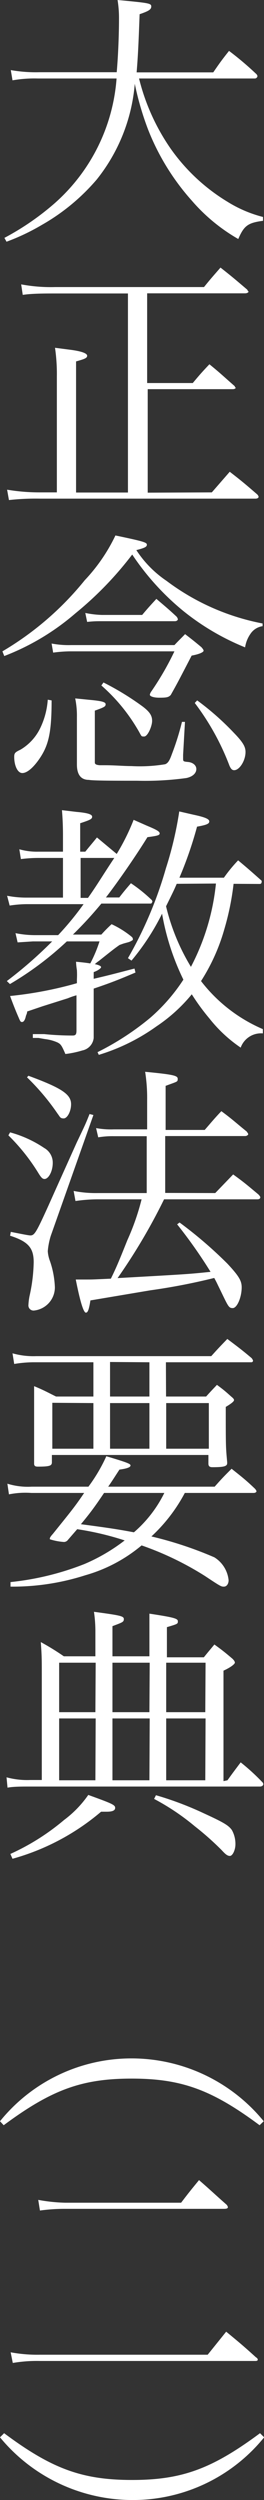
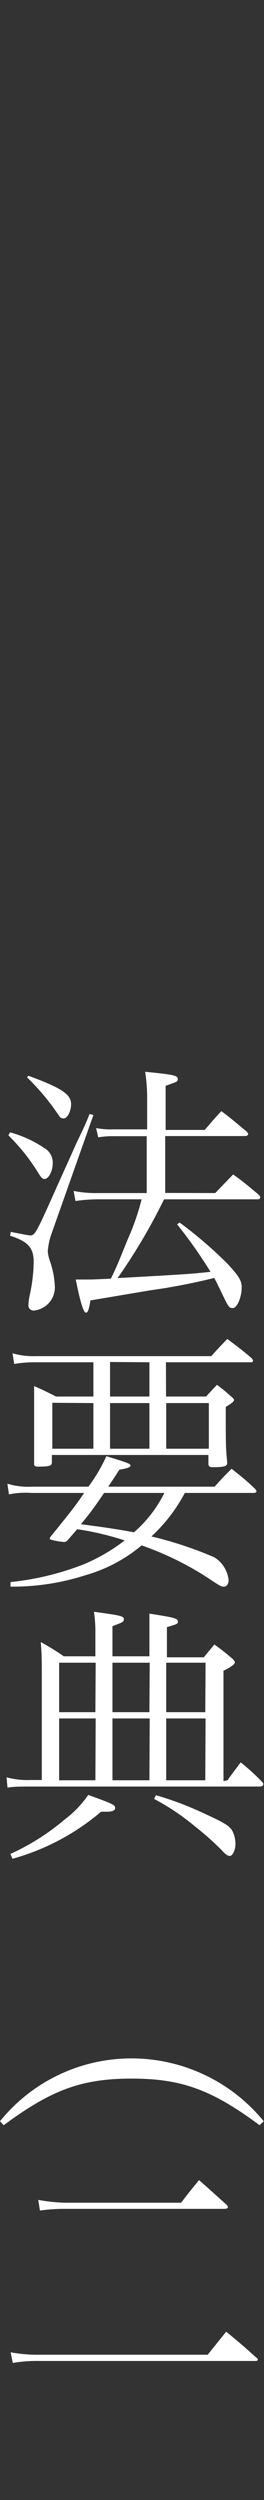
<svg xmlns="http://www.w3.org/2000/svg" viewBox="0 0 18.57 175.83">
  <rect x="0" y="0" width="18.57" height="175.83" fill="#333333" stroke="none" />
  <defs>
    <style>.cls-1{fill:#fff;}</style>
  </defs>
  <title>shinkou-li02</title>
  <g id="レイヤー_2" data-name="レイヤー 2">
    <g id="works">
-       <path class="cls-1" d="M9.78,5.52A14.94,14.94,0,0,0,12,10.45a13.35,13.35,0,0,0,4,3.74,8.85,8.85,0,0,0,2.5,1.07l0,.27c-1.07.14-1.34.35-1.74,1.28a12.55,12.55,0,0,1-3.26-2.69,16.62,16.62,0,0,1-3.08-5,20.87,20.87,0,0,1-.94-3.23A12.41,12.41,0,0,1,6.8,12.63a14.5,14.5,0,0,1-3.86,3.19A15.12,15.12,0,0,1,.46,17l-.15-.27a18.61,18.61,0,0,0,3.53-2.43A13,13,0,0,0,8.2,5.52H2.66a8.85,8.85,0,0,0-1.78.13L.76,4.93a10.12,10.12,0,0,0,2,.15H8.21c.1-1.13.16-2.6.16-3.76A7.84,7.84,0,0,0,8.27,0c2.22.21,2.37.23,2.37.46S10.39.8,9.82,1c-.08,2.22-.12,3-.21,4.09H15c.46-.67.61-.88,1.11-1.51A22,22,0,0,1,18,5.18a.31.31,0,0,1,.11.17.19.19,0,0,1-.21.17Z" />
-       <path class="cls-1" d="M14.9,34.63l1.26-1.45c.84.65,1.11.88,1.93,1.59a.35.35,0,0,1,.1.17c0,.08-.1.13-.21.13H2.85a17,17,0,0,0-2.22.1L.5,34.44a13.69,13.69,0,0,0,2.35.19H4V26.46a12.81,12.81,0,0,0-.13-2l1,.13c.82.1,1.26.25,1.26.43s-.23.24-.78.4v9.22H9v-14H3.88c-.71,0-1.65,0-2.28.1L1.49,20a11.28,11.28,0,0,0,2.39.19H14.35c.49-.61.65-.78,1.16-1.37.84.66,1.09.88,1.89,1.56,0,.06.08.1.08.14s-.1.11-.23.11h-6.9v6.31h3.21c.5-.6.65-.77,1.17-1.32.8.65,1,.86,1.78,1.54,0,.06.07.1.07.12s-.07.09-.19.09h-6v7.28Z" />
-       <path class="cls-1" d="M.17,45.81a21.4,21.4,0,0,0,5.79-5,12.24,12.24,0,0,0,2.16-3.15c2,.42,2.21.49,2.21.65s-.17.23-.74.38a7.61,7.61,0,0,0,2.12,2.16,16.34,16.34,0,0,0,6.76,3l0,.19a1.23,1.23,0,0,0-.86.55,2.22,2.22,0,0,0-.37.94A17.2,17.2,0,0,1,12.93,43,18,18,0,0,1,9.3,39a24.26,24.26,0,0,1-4,4.14,16.91,16.91,0,0,1-5,3Zm3.46,3.45c0,2.26-.21,3.16-.86,4.11-.42.61-.86,1-1.2,1S1,53.83,1,53.24c0-.27.05-.33.45-.52a3.55,3.55,0,0,0,1.38-1.51,5.46,5.46,0,0,0,.53-2Zm0-4A6.35,6.35,0,0,0,5,45.37h7.27c.33-.35.43-.44.75-.77.52.4.67.52,1.15.92.11.13.15.19.15.25s-.15.21-.84.34c-1,1.93-1,1.93-1.47,2.77-.16.16-.27.19-.81.19-.38,0-.66-.09-.66-.21a.53.53,0,0,1,.09-.21,20.41,20.41,0,0,0,1.64-2.84H4.89a9.33,9.33,0,0,0-1.15.09Zm1.78,5.18a6,6,0,0,0-.12-1.32l1,.1c.86.08,1.14.15,1.14.31s-.09.21-.76.45v3.65c0,.12.11.17.34.19h.38c.69,0,1.32.06,1.86.06a10.85,10.85,0,0,0,2.37-.13c.19-.08.3-.23.47-.71a18.47,18.47,0,0,0,.71-2.27l.21,0-.13,2.31v.26c0,.2,0,.22.34.25s.59.23.59.5-.23.53-.7.63a21.24,21.24,0,0,1-3.44.19c-1.61,0-3.1,0-3.42-.06-.58,0-.84-.4-.84-1.08ZM6,43.11a6.72,6.72,0,0,0,1.17.14H10c.42-.5.56-.65,1-1.13.63.54.82.69,1.41,1.24a.39.39,0,0,1,.1.19c0,.08-.1.14-.2.14H7.13c-.31,0-.54,0-1,.05ZM7.28,48a19.39,19.39,0,0,1,2.77,1.7c.48.37.65.63.65,1s-.31,1.1-.56,1.1-.15,0-.51-.59a12.51,12.51,0,0,0-2.5-3Zm6.59,1.26a19.17,19.17,0,0,1,2.58,2.28c.67.69.82,1,.82,1.35,0,.6-.42,1.28-.8,1.28-.14,0-.23-.09-.33-.32a17.66,17.66,0,0,0-2.44-4.41Z" />
-       <path class="cls-1" d="M6,59.9c.32-.4.44-.53.82-1l1.39,1.16a15.32,15.32,0,0,0,1.19-2.4l.95.42c.65.27.88.4.88.53s-.11.17-.86.27c-.84,1.36-2.08,3.15-2.92,4.24h.94c.34-.44.45-.57.82-1a10.58,10.58,0,0,1,1.41,1.13.24.24,0,0,1,.1.17s-.06.13-.1.13H7.13c-.65.78-1.19,1.38-2,2.18h2A9.89,9.89,0,0,1,7.85,65a6.57,6.57,0,0,1,1.38.86c.07.06.11.1.11.16a.18.18,0,0,1,0,.09,1,1,0,0,1-.36.17l-.29.08-.28.1c-.37.26-.37.26-1.45,1.12a2.64,2.64,0,0,0-.29.23c.3.06.44.14.44.21s-.19.23-.52.35v.47c1.21-.28,1.7-.42,2.87-.72l.07.28c-1.18.5-1.7.71-2.94,1.13v2c0,.09,0,.26,0,.49V73a1,1,0,0,1-.8.88,6.9,6.9,0,0,1-1.19.25c-.26-.6-.32-.69-.55-.81a3,3,0,0,0-.88-.24L2.71,73,2.31,73v-.27l.8,0a19.57,19.57,0,0,0,2,.1c.21,0,.27-.08.27-.35V70a5.07,5.07,0,0,0-.61.21L3,70.77l-1.09.37c0,.13-.07.25-.09.32-.06.29-.16.42-.27.42s-.13-.06-.25-.34c-.21-.48-.44-1.07-.59-1.49a26.94,26.94,0,0,0,4.7-.9v-.27a6.15,6.15,0,0,0,0-.65,4.5,4.5,0,0,1-.06-.59c.61.06.75.08,1,.12A9.43,9.43,0,0,0,7,66.21H4.7a22.37,22.37,0,0,1-4,3L.48,69a29.66,29.66,0,0,0,3.19-2.79H2.31l-1.07.07-.15-.65a7,7,0,0,0,1.34.14H4.09a20.93,20.93,0,0,0,1.79-2.18h-4a8.15,8.15,0,0,0-1.2.1L.5,63a7,7,0,0,0,1.33.13h2.6V60.34H2.67a9.94,9.94,0,0,0-1.2.08l-.11-.69a4.45,4.45,0,0,0,1.31.17H4.43V58.76c0-1-.06-1.59-.07-1.78l1,.12c.8.07,1.12.17,1.12.34s-.15.23-.84.46v2Zm-.33.44v2.81h.52c.65-.92,1-1.53,1.85-2.81Zm10.76,1.82a18.88,18.88,0,0,1-.65,3.19A13.59,13.59,0,0,1,14.14,69a10.91,10.91,0,0,0,4.35,3.38l0,.3a1.52,1.52,0,0,0-1.56,1,9.82,9.82,0,0,1-2.2-2.05,15.46,15.46,0,0,1-1.24-1.7A11.37,11.37,0,0,1,11,72.19a13.9,13.9,0,0,1-4.05,2L6.86,74a19.08,19.08,0,0,0,3.7-2.41A12.71,12.71,0,0,0,12.9,68.9a17.3,17.3,0,0,1-1.5-4.64,16.55,16.55,0,0,1-2.15,3.3L9,67.39a28.07,28.07,0,0,0,2.67-6.32,25.62,25.62,0,0,0,.94-4l1,.23c.8.17,1.11.3,1.11.47s-.19.25-.86.37a27.36,27.36,0,0,1-1.24,3.59h3.13a10.55,10.55,0,0,1,1-1.22c.73.61.94.8,1.65,1.43a.2.2,0,0,1,0,.11.12.12,0,0,1-.13.12Zm-4,0c-.19.44-.19.44-.75,1.58A14.86,14.86,0,0,0,13.43,68a16.09,16.09,0,0,0,1.76-5.86Z" />
      <path class="cls-1" d="M.71,79.64a8.08,8.08,0,0,1,2.4,1.1,1.18,1.18,0,0,1,.6,1.05c0,.58-.29,1.13-.58,1.13-.13,0-.23-.09-.42-.4A13.87,13.87,0,0,0,.59,79.85Zm.05,7c.77.15,1.25.25,1.38.25.29,0,.42-.23,1.26-2.08.71-1.59.73-1.63,2-4.46.62-1.3.62-1.3.9-2l.27.07-3,8.5A5.07,5.07,0,0,0,3.36,88a2.43,2.43,0,0,0,.16.71,6.4,6.4,0,0,1,.34,1.83,1.64,1.64,0,0,1-1.45,1.63A.36.36,0,0,1,2,91.77a4.17,4.17,0,0,1,.08-.63,11.62,11.62,0,0,0,.29-2.37c0-1-.38-1.45-1.66-1.86ZM2,75.66c2.33.86,3,1.3,3,2,0,.51-.27,1-.52,1s-.25-.1-.44-.35a16.35,16.35,0,0,0-2.14-2.54Zm13.14,8.25,1.26-1.31c.79.57,1,.76,1.78,1.41.09.1.13.15.13.21s-.07.13-.19.13H11.54a41.21,41.21,0,0,1-3.27,5.54c5-.28,5-.28,6.54-.44a33.87,33.87,0,0,0-2.35-3.34l.17-.13A29.76,29.76,0,0,1,16,88.88c.82.88,1,1.21,1,1.66,0,.69-.32,1.46-.63,1.46s-.32-.14-1.05-1.63c-.07-.15-.13-.27-.25-.49a43.62,43.62,0,0,1-4.5.87l-4.21.71c-.11.69-.19.86-.32.86s-.35-.5-.71-2.33h.8c.37,0,.37,0,1.67-.06.38-.78.55-1.18,1.16-2.71a16.84,16.84,0,0,0,1-2.87H6.86a10.62,10.62,0,0,0-1.55.12l-.13-.71a7.84,7.84,0,0,0,1.68.15h3.46v-4H8a5.92,5.92,0,0,0-1.09.08l-.15-.65A5.72,5.72,0,0,0,8,79.43h2.35V77.38a11.93,11.93,0,0,0-.14-2c1.93.19,2.29.26,2.29.49s0,.18-.85.5v3.1H14.4c.52-.6.67-.79,1.17-1.32.8.59,1,.8,1.78,1.43.07.1.11.15.11.19s-.09.13-.21.13H11.62v4Z" />
      <path class="cls-1" d="M13,105a11.48,11.48,0,0,1-2.35,3.06,26.41,26.41,0,0,1,4.43,1.47,2.15,2.15,0,0,1,1,1.61c0,.26-.14.45-.33.45s-.21,0-1.32-.74a21.57,21.57,0,0,0-4.47-2.16A10.69,10.69,0,0,1,6,110.79a16.72,16.72,0,0,1-5.26.8v-.32A19.64,19.64,0,0,0,5.94,110a12.87,12.87,0,0,0,2.83-1.66,20.51,20.51,0,0,0-3.34-.79l-.65.75a.36.36,0,0,1-.27.15,4.18,4.18,0,0,1-1-.19.12.12,0,0,1,0-.08s0-.07.21-.3C4.89,106.42,5.25,106,5.92,105H2.2a5.86,5.86,0,0,0-1.57.1l-.11-.75a4.83,4.83,0,0,0,1.7.21h4a11.59,11.59,0,0,0,1.26-2.14c1.55.46,1.7.54,1.7.65s-.19.21-.78.29c-.41.63-.5.78-.79,1.2h7.49c.52-.59.67-.74,1.19-1.26.74.59,1,.79,1.64,1.4.08.09.11.15.11.19s-.07.11-.19.11Zm-1.32-6.78H14.5c.32-.36.44-.48.76-.82.46.34.6.46,1,.82.16.13.2.19.2.25s-.06.17-.58.48c0,2.8,0,2.8.1,3.89v.06c0,.23-.23.29-1.05.29-.19,0-.27-.08-.27-.25v-.61H3.65v.51c0,.25-.15.31-1,.31-.18,0-.25-.06-.25-.21,0-1.17,0-1.76,0-2.47s0-.59,0-1.81c0-.4,0-.78,0-1.17.65.27.86.39,1.54.73H6.57V95.81H2.31A8.33,8.33,0,0,0,1,95.93l-.12-.75a5.36,5.36,0,0,0,1.66.2H14.86c.5-.56.65-.71,1.13-1.21.74.56,1,.75,1.7,1.34a.49.49,0,0,1,.11.19.12.12,0,0,1-.13.11h-6Zm-8,.44v3.23H6.57V98.68ZM7.32,105c-.67,1-1,1.44-1.63,2.2,2.05.27,2.72.38,3.73.57A8.76,8.76,0,0,0,11.56,105Zm.42-9.21v2.43h2.77V95.81Zm0,6.1h2.77V98.68H7.74Zm3.95,0h3V98.68h-3Z" />
      <path class="cls-1" d="M16,125.21c.38-.53.51-.7.93-1.26a14.74,14.74,0,0,1,1.51,1.38.22.22,0,0,1,.08.15c0,.1-.11.17-.23.17H2c-.42,0-1.1,0-1.47.08L.46,125a5.49,5.49,0,0,0,1.66.19h.82v-7.52c0-.88,0-1.26-.07-2.18a18,18,0,0,1,1.62,1H6.71v-1.72a9.57,9.57,0,0,0-.1-1.41c1.85.25,2.1.3,2.1.51s-.09.23-.8.5v2.12h2.6V115c0-.11,0-.47,0-1,0-.11,0-.28,0-.51,1.7.26,2,.34,2,.53s0,.19-.77.42v2.12h2.6c.32-.4.42-.51.74-.9.58.42.75.56,1.27,1,.13.13.17.21.17.28s-.21.29-.8.56v7.77ZM.73,130.39A16.17,16.17,0,0,0,4.51,128a7.59,7.59,0,0,0,1.7-1.76c1.68.61,1.89.7,1.89.91s-.25.27-.59.27h-.4a16.34,16.34,0,0,1-6.23,3.31Zm6-13.45H4.16v3.48H6.71Zm0,3.92H4.16v4.35H6.71Zm3.8-3.92H7.91v3.48h2.6Zm0,3.92H7.91v4.35h2.6Zm.44,5.4a22.86,22.86,0,0,1,3.34,1.26c1.39.64,1.76.85,2,1.19a2,2,0,0,1,.25,1c0,.4-.2.82-.39.82s-.34-.15-.59-.42a20.35,20.35,0,0,0-1.87-1.66,16.39,16.39,0,0,0-2.87-1.93Zm3.49-9.32H11.69v3.48h2.75Zm0,3.92H11.69v4.35h2.75Z" />
      <path class="cls-1" d="M18.26,149.47c-3.36-2.5-5.5-3.28-9-3.28s-5.63.78-9,3.28L0,149.19a11.88,11.88,0,0,1,9.25-4.42,12,12,0,0,1,9.3,4.42Z" />
      <path class="cls-1" d="M.75,165.44a10.17,10.17,0,0,0,2.06.17h11.8l1.3-1.62c.92.76,1.21,1,2.09,1.8.09.05.13.11.13.17s-.06.09-.15.09H2.81a10,10,0,0,0-1.91.14Zm1.94-10.72a11.71,11.71,0,0,0,1.89.2h8.16c.54-.71.71-.92,1.26-1.59.84.73,1.11,1,1.95,1.74a.56.56,0,0,1,.08.15c0,.1-.08.13-.29.13H4.58a12.62,12.62,0,0,0-1.77.12Z" />
-       <path class="cls-1" d="M.29,171.13c3.36,2.51,5.5,3.29,9,3.29s5.62-.78,9-3.29l.29.29a11.87,11.87,0,0,1-9.25,4.41A12.08,12.08,0,0,1,0,171.42Z" />
    </g>
  </g>
</svg>